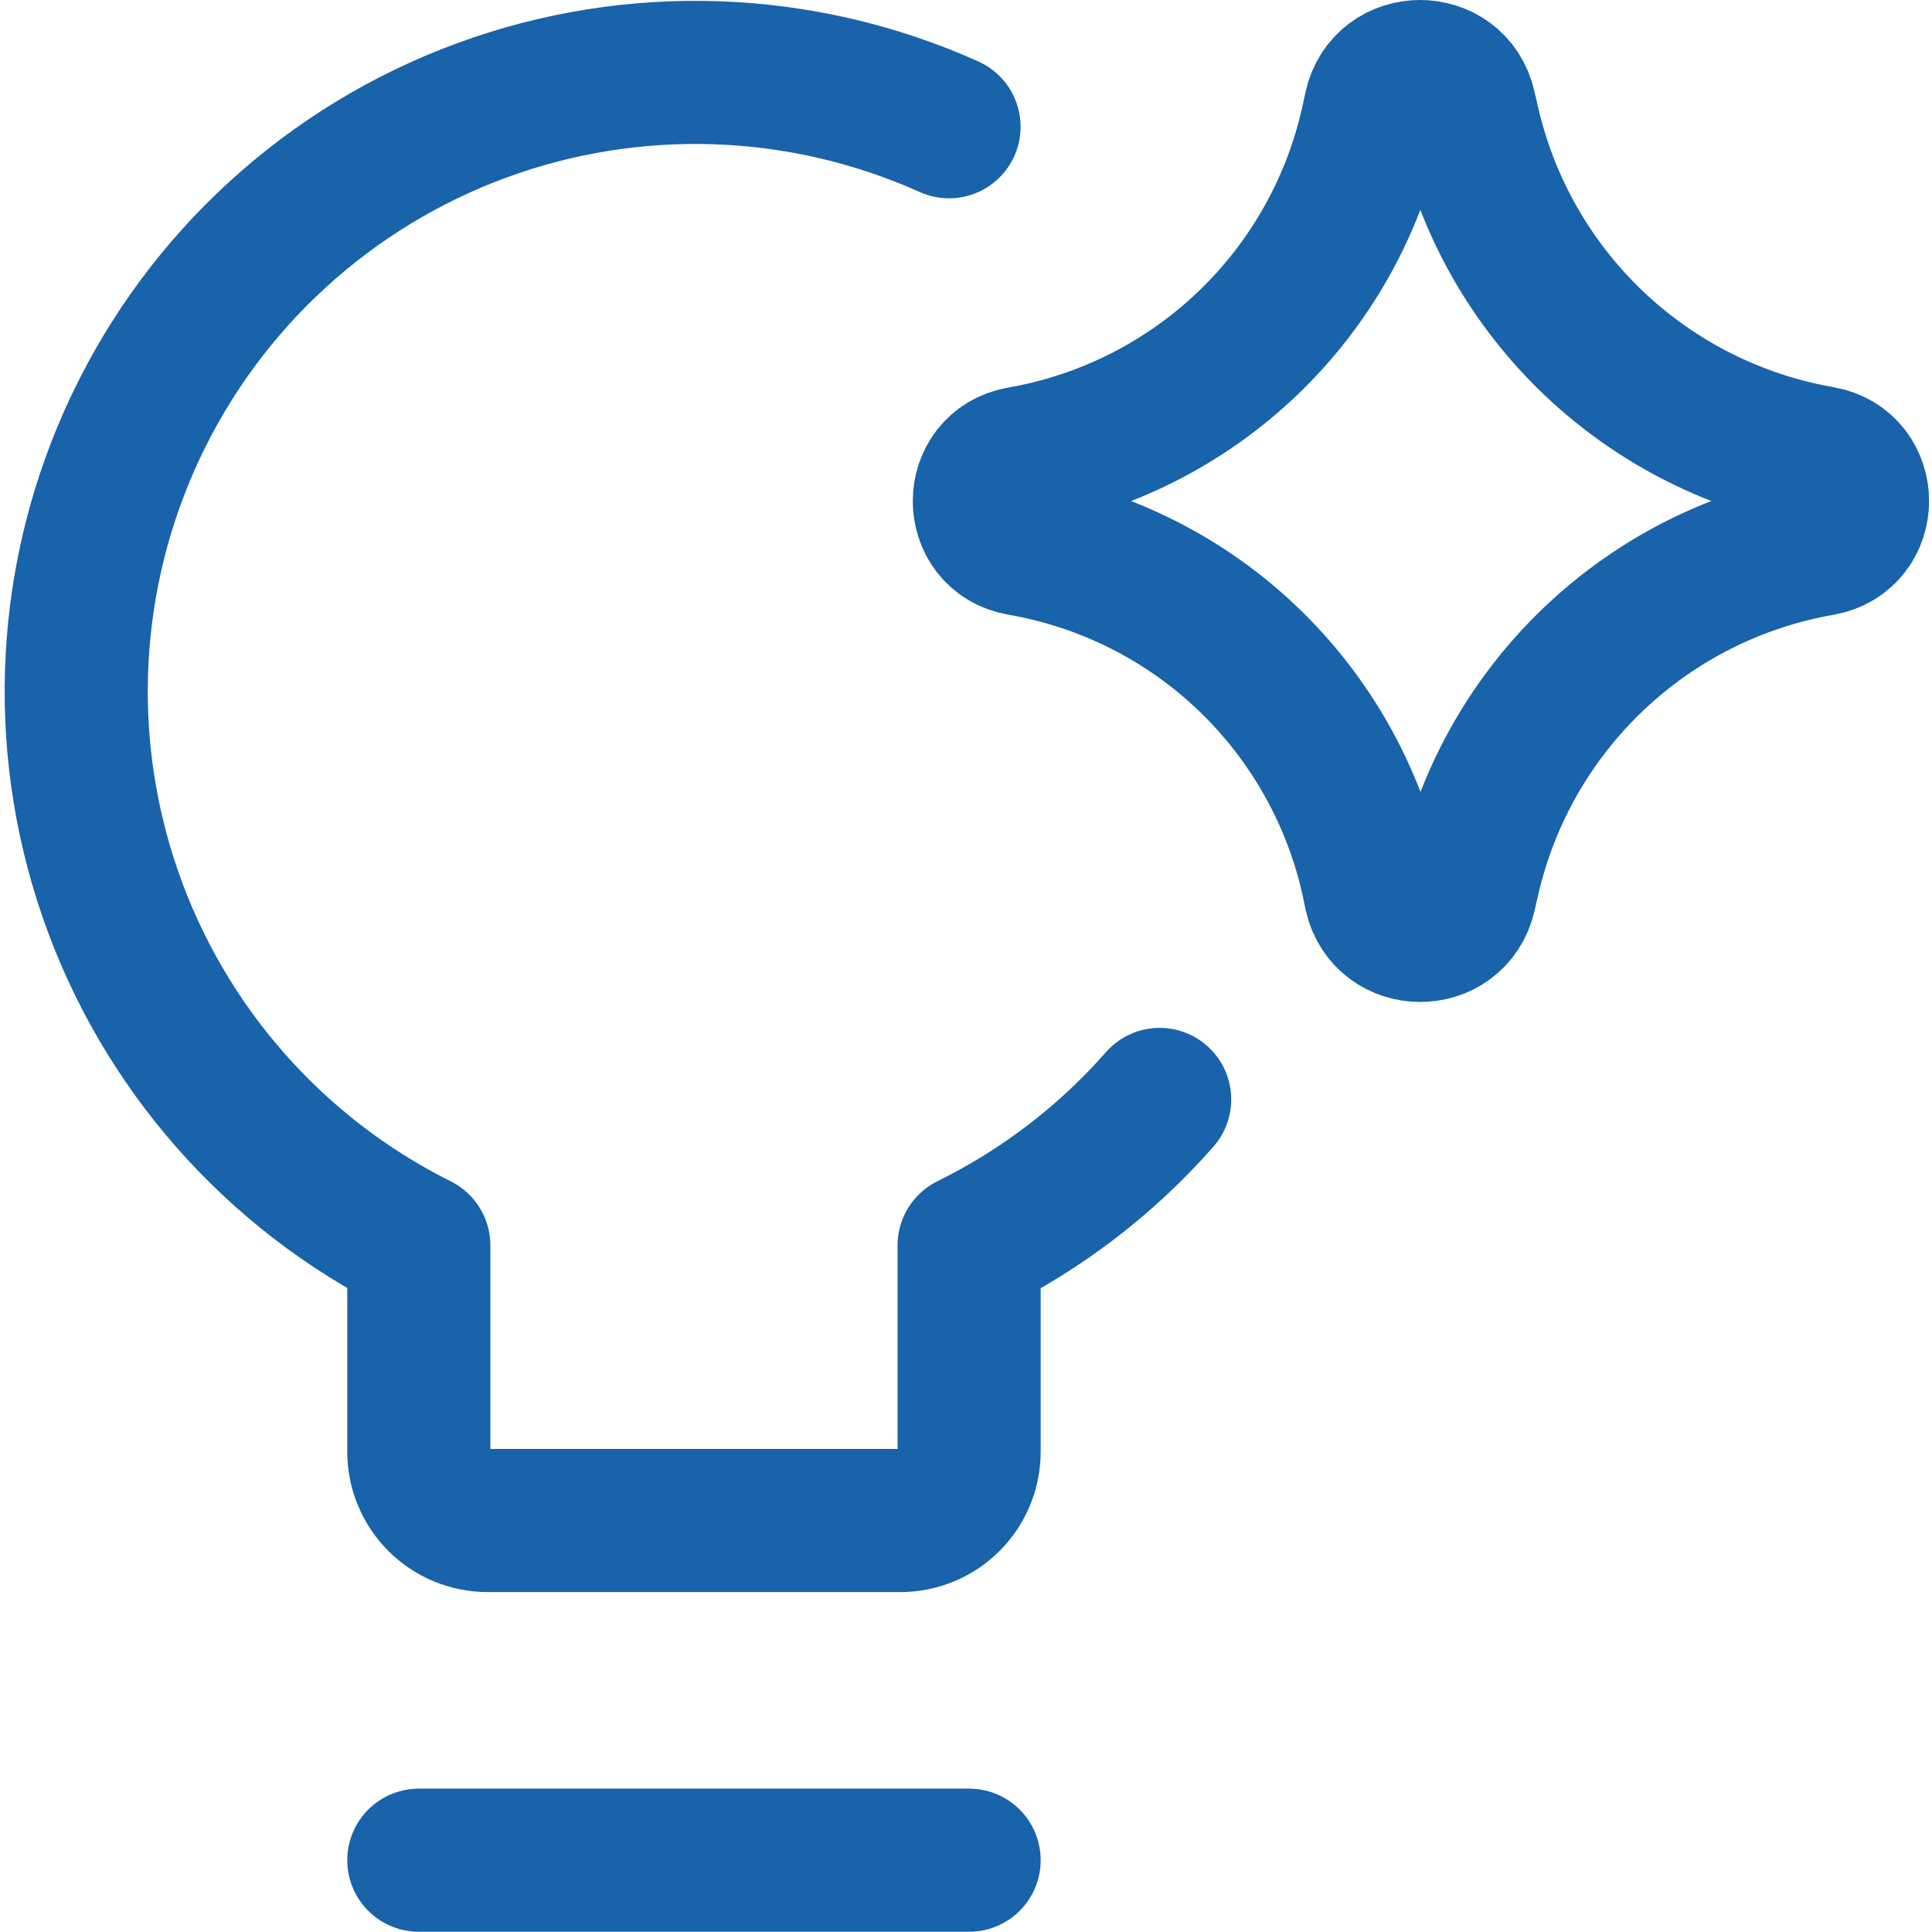
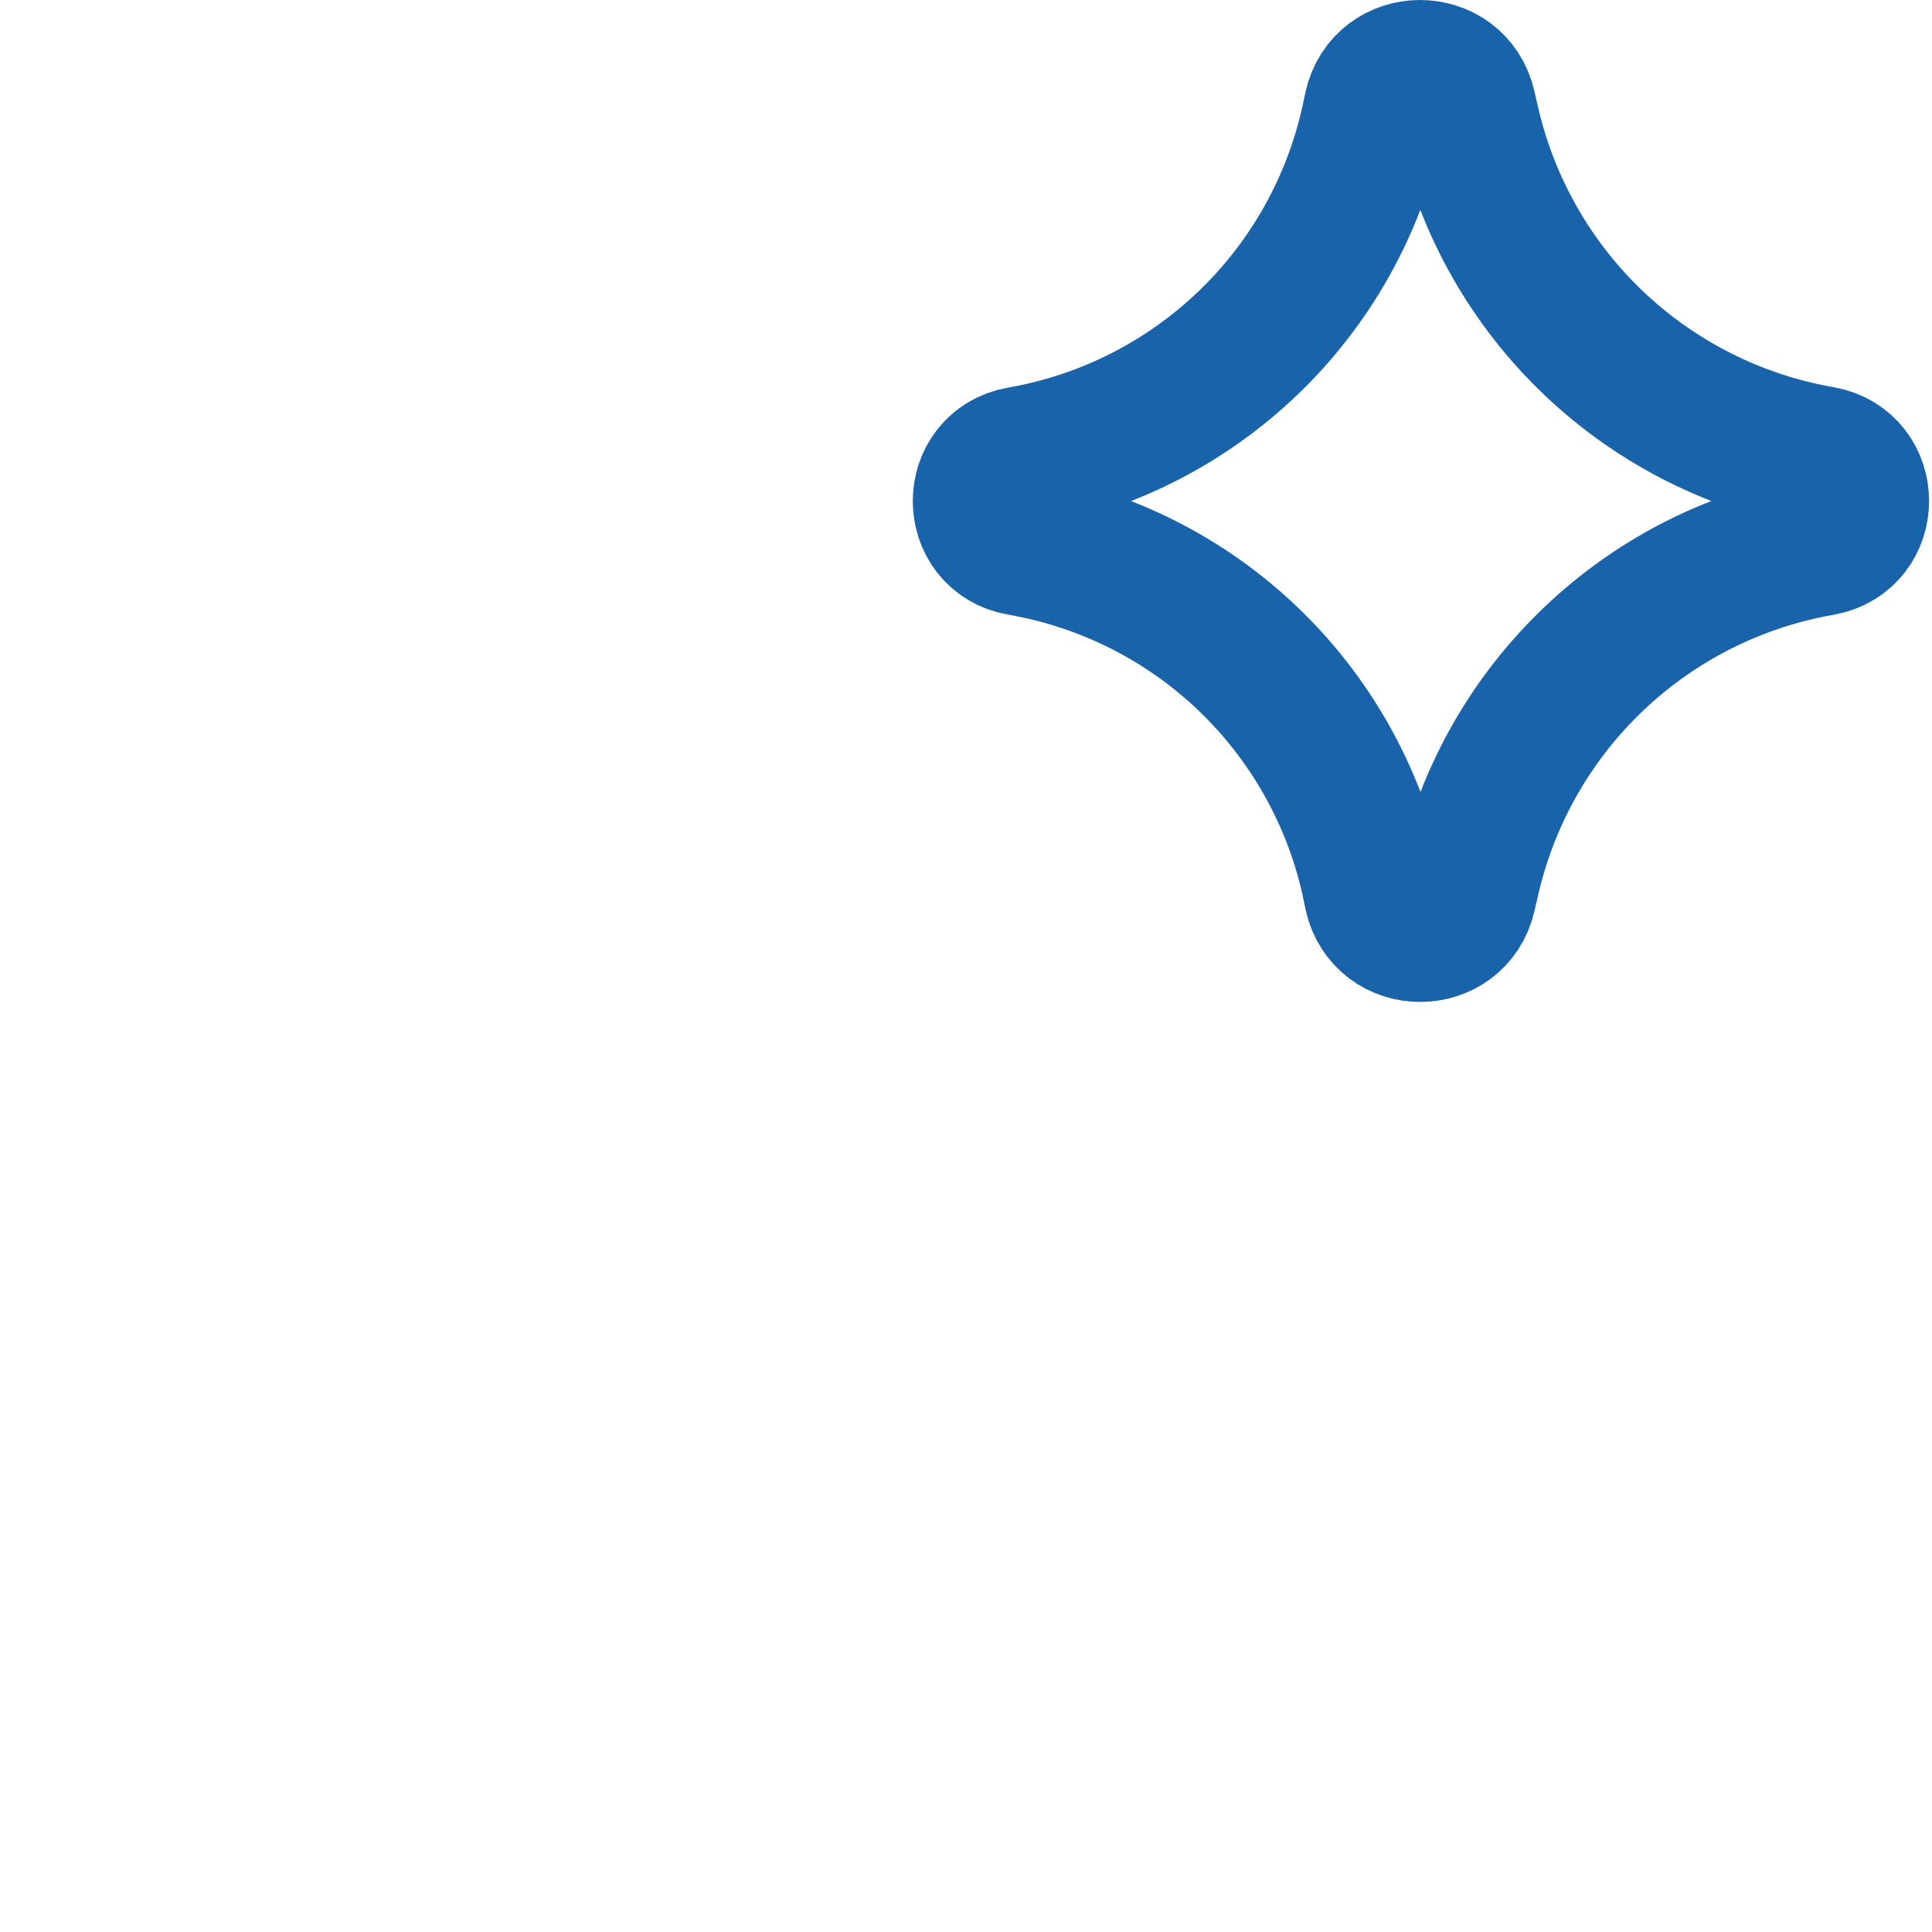
<svg xmlns="http://www.w3.org/2000/svg" width="54" height="54" viewBox="0 0 54 54" fill="none">
-   <path d="M32.413 30.729C30.928 32.421 29.121 33.805 27.087 34.809V40.577C27.087 41.087 26.884 41.576 26.524 41.936C26.163 42.297 25.674 42.499 25.164 42.499H13.629C13.119 42.499 12.63 42.297 12.269 41.936C11.909 41.576 11.706 41.087 11.706 40.577V34.809C7.655 32.787 4.557 29.257 3.079 24.977C1.6 20.697 1.858 16.008 3.798 11.916C5.737 7.824 9.204 4.655 13.453 3.09C17.702 1.525 22.395 1.688 26.526 3.543M11.706 51.993H27.087" stroke="#1863AA" stroke-width="4" stroke-linecap="round" stroke-linejoin="round" />
  <path d="M28.525 15.21C27.175 14.975 27.175 13.037 28.525 12.803C30.915 12.387 33.126 11.269 34.878 9.591C36.63 7.913 37.843 5.751 38.361 3.382L38.442 3.005C38.734 1.671 40.633 1.663 40.937 2.994L41.037 3.428C41.576 5.787 42.799 7.934 44.554 9.6C46.309 11.266 48.517 12.376 50.9 12.791C52.258 13.03 52.258 14.975 50.9 15.214C48.517 15.63 46.31 16.74 44.556 18.406C42.802 20.072 41.579 22.218 41.041 24.577L40.941 25.011C40.637 26.342 38.738 26.334 38.446 25L38.369 24.627C37.85 22.256 36.636 20.094 34.883 18.416C33.13 16.738 30.916 15.624 28.525 15.21Z" stroke="#1863AA" stroke-width="4" stroke-linecap="round" stroke-linejoin="round" />
</svg>